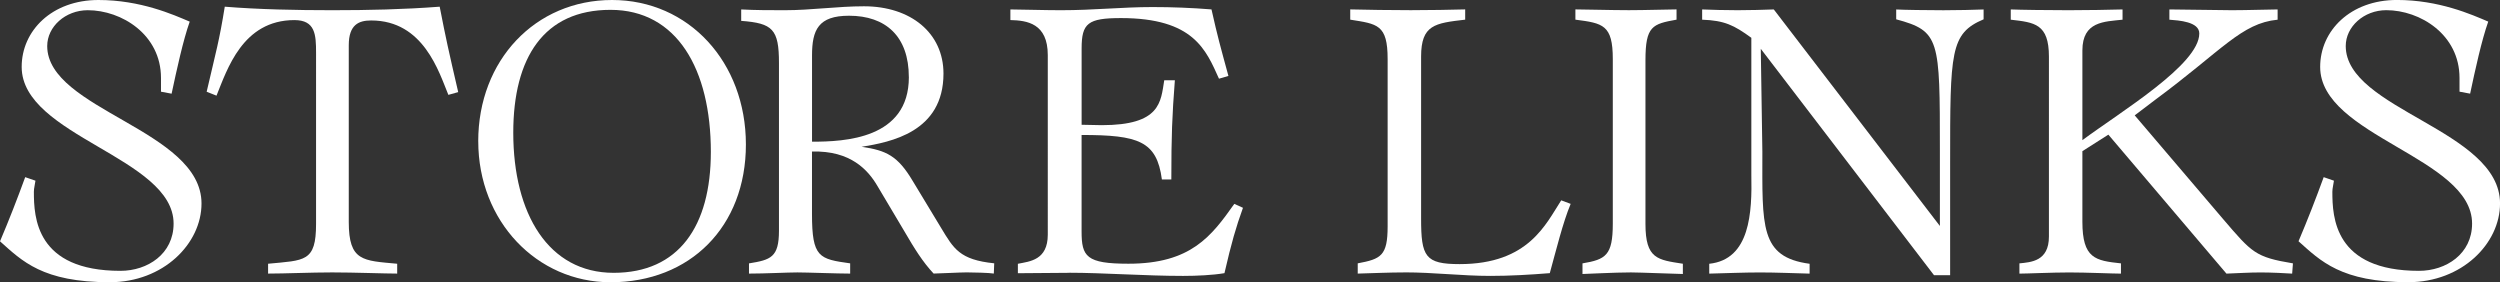
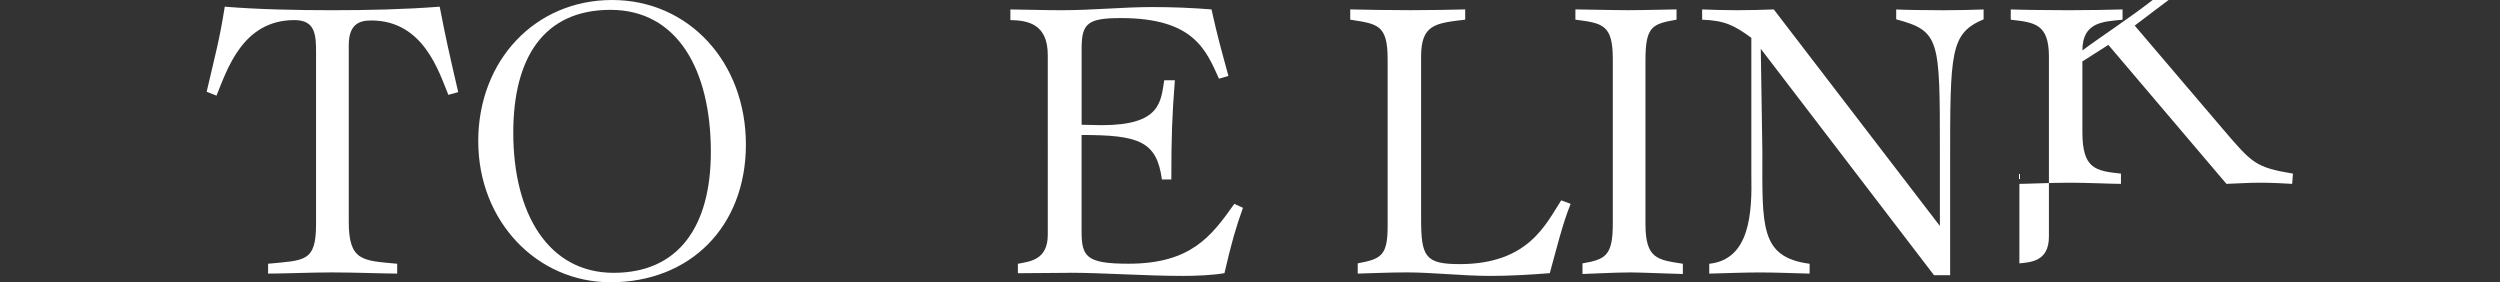
<svg xmlns="http://www.w3.org/2000/svg" id="b" viewBox="0 0 744 84">
  <rect x="0" y="0" width="744" height="84" fill="#333333" stroke="none" />
  <g id="c">
-     <path d="M0,71.82c2.69-6.33,5.15-12.65,7.5-19.1l3.05,1.05c-.12,1.05-.47,2.23-.47,3.28,0,7.62.59,23.55,25.77,23.55,8.08,0,15.81-5.04,15.81-14.06,0-19.68-45.21-26.01-45.21-46.63C6.44,9.14,15.46,0,29.28,0c12.53,0,22.26,4.34,27.18,6.44-1.99,5.62-3.86,14.29-5.39,21.44l-3.16-.59v-4.1c0-12.89-11.71-20.15-21.79-20.15-6.68,0-12.07,4.92-12.07,10.66,0,18.98,45.92,24.95,45.92,46.86,0,11.95-11.36,23.43-27.29,23.43-20.03,0-26.12-6.33-32.68-12.18Z" style="fill:#fff;" />
    <path d="M79.77,78.49c10.89-1.05,14.29-.47,14.29-11.83V15.7c0-5.39-.23-9.72-6.44-9.72-15.46,0-20.03,14.76-23.19,22.49l-2.93-1.17c2.81-12.07,3.75-15.11,5.39-25.31,10.07.82,21.32,1.05,31.98,1.05s21.32-.23,31.98-1.05c1.87,9.61,2.58,12.77,5.51,25.42l-2.93.82c-2.81-6.8-7.38-22.14-22.96-22.14-3.63,0-6.68,1.17-6.68,7.38v52.6c0,11.72,4.22,11.48,14.41,12.42v2.93c-3.63,0-12.89-.35-19.33-.35s-13.94.35-19.09.35v-2.93Z" style="fill:#fff;" />
    <path d="M142.32,42.06c0-24.13,16.99-42.06,39.83-42.06s39.83,18.51,39.83,43-16.63,41-40.29,41c-21.9,0-39.36-18.16-39.36-41.94ZM211.55,45.22c0-24.6-10.07-42.29-29.87-42.29s-28.93,14.18-28.93,36.55c0,24.25,10.54,41.71,29.87,41.71s28.93-13.82,28.93-35.97Z" style="fill:#fff;" />
-     <path d="M222.92,78.38c6.44-1.05,8.9-1.76,8.9-9.72V18.75c0-10.08-1.87-11.83-11.24-12.54v-3.4c4.33.23,8.67.23,13,.23,7.85,0,15.7-1.17,23.54-1.17,13.94,0,23.66,7.97,23.66,20.03,0,17.46-15.81,20.39-24.37,21.79,7.38,1.06,10.78,2.7,15.23,10.19l8.43,13.94c3.75,6.21,5.51,9.49,15.81,10.54l-.12,3.05c-1.17-.23-6.56-.35-8.08-.35-1.99,0-8.55.35-9.84.35-3.28-3.51-5.74-7.5-8.67-12.53l-8.08-13.59c-2.69-4.57-7.85-10.54-19.44-10.19v18.63c0,12.89,2.11,13.36,11.36,14.64v3.05c-3.75,0-12.89-.35-15.7-.35-3.04,0-9.6.35-14.41.35v-3.05ZM270.47,22.96c0-12.18-6.91-18.28-17.8-18.28-9.14,0-11.01,4.22-11.01,11.83v25.66c9.72,0,28.82-.82,28.82-19.21Z" style="fill:#fff;" />
    <path d="M318.27,81.19c-5.04,0-10.19.12-15.35.12v-2.81c3.51-.7,8.9-1.05,8.9-8.67V16.4c0-9.49-6.21-10.31-11.13-10.43v-3.16c2.46,0,10.19.23,14.99.23,9.96,0,18.16-.94,27.29-.94,5.86,0,11.71.23,17.57.7,1.87,8.32,2.58,10.78,5.04,19.8l-2.81.82c-3.87-8.55-7.5-18.04-29.17-18.04-9.84,0-11.71,1.52-11.71,9.02v22.73c1.99,0,3.98.12,5.97.12,17.57,0,17.57-6.91,18.62-13.36h3.16c-.82,10.66-1.05,16.52-1.05,29.52h-2.81c-1.52-11.48-7.03-13.24-23.9-13.24v28.7c0,7.5,1.41,9.61,13.94,9.61,18.62,0,24.71-8.2,31.51-17.81l2.58,1.17c-2.11,5.86-3.4,10.31-5.51,19.45-3.4.59-8.2.82-12.3.82-11.25,0-23.9-.94-33.85-.94Z" style="fill:#fff;" />
    <path d="M418.12,81.07c-4.69,0-9.37.23-14.06.35v-3.05c6.91-1.29,8.9-2.23,8.9-11.01V17.57c0-10.31-3.05-10.43-11.13-11.72v-3.05c4.92.12,11.95.23,18.04.23,5.39,0,12.18-.12,16.17-.23v3.05c-9.02,1.05-13.12,1.52-13.12,11.01v48.15c0,11.36,1.17,13.59,11.48,13.59,20.5,0,25.65-11.95,30.22-18.98l2.81,1.05c-2.34,5.62-4.33,13.82-6.21,20.62-5.86.47-11.83.82-17.69.82-8.43,0-16.87-1.05-25.42-1.05Z" style="fill:#fff;" />
    <path d="M470.95,78.38c6.91-1.17,9.02-2.34,9.02-11.83V17.57c0-10.19-2.93-10.66-11.13-11.72v-3.05c2.69,0,10.66.23,15.93.23,4.69,0,12.18-.23,14.17-.23v3.05c-7.15,1.29-9.25,1.87-9.25,12.07v48.74c0,10.43,3.63,10.66,11.13,11.83v3.05c-1.17,0-13-.47-15.46-.47-4.8,0-13.59.47-14.41.47v-3.16Z" style="fill:#fff;" />
    <path d="M524.01,14.53l.47,30.58c0,22.26-.82,31.4,14.06,33.39v2.93c-4.92-.12-9.84-.35-14.76-.35s-10.07.23-15.11.35v-2.93c12.18-1.29,12.77-15.23,12.53-26.59V11.25c-5.15-3.75-7.97-5.15-14.64-5.39v-3.05c2.81.12,7.03.23,10.54.23s7.85-.12,10.78-.23l49.43,64.44v-22.49c0-33.16,0-35.5-13-39.01v-2.93c1.99.12,9.37.23,14.06.23,3.98,0,9.25-.12,11.95-.23v2.93c-9.96,4.22-9.96,9.61-9.96,42.88v33.27h-4.8l-51.54-67.36Z" style="fill:#fff;" />
-     <path d="M600.97,78.38c3.4-.35,8.79-.59,8.79-7.97V16.87c0-9.84-4.33-10.19-11.36-11.01v-3.05c2.69.12,11.48.23,17.22.23,5.39,0,12.18-.12,16.05-.23v3.05c-5.39.59-11.95.47-11.95,9.14v26.71c11.36-8.44,34.79-22.49,34.79-31.75,0-3.52-6.09-3.87-8.9-4.1v-3.05l18.62.23c4.57,0,11.48-.23,13.59-.23v3.05c-10.78,1.05-16.4,9.02-36.2,23.67l-6.33,4.8,26.36,30.93c8.55,9.96,9.49,11.25,20.73,13.12l-.23,3.05c-1.76-.12-6.21-.35-9.37-.35-3.4,0-6.79.23-10.19.35l-35.14-41.36-7.73,4.92v20.97c0,11.01,3.87,11.6,11.48,12.42v3.05c-2.46,0-10.19-.35-15.34-.35s-12.65.35-14.88.35v-3.05Z" style="fill:#fff;" />
-     <path d="M684.03,71.82c2.69-6.33,5.15-12.65,7.5-19.1l3.05,1.05c-.12,1.05-.47,2.23-.47,3.28,0,7.62.59,23.55,25.77,23.55,8.08,0,15.81-5.04,15.81-14.06,0-19.68-45.21-26.01-45.21-46.63,0-10.78,9.02-19.92,22.84-19.92,12.53,0,22.26,4.34,27.18,6.44-1.99,5.62-3.87,14.29-5.39,21.44l-3.16-.59v-4.1c0-12.89-11.71-20.15-21.79-20.15-6.68,0-12.07,4.92-12.07,10.66,0,18.98,45.92,24.95,45.92,46.86,0,11.95-11.36,23.43-27.29,23.43-20.03,0-26.12-6.33-32.68-12.18Z" style="fill:#fff;" />
+     <path d="M600.97,78.38c3.4-.35,8.79-.59,8.79-7.97V16.87c0-9.84-4.33-10.19-11.36-11.01v-3.05c2.69.12,11.48.23,17.22.23,5.39,0,12.18-.12,16.05-.23v3.05c-5.39.59-11.95.47-11.95,9.14c11.36-8.44,34.79-22.49,34.79-31.75,0-3.52-6.09-3.87-8.9-4.1v-3.05l18.62.23c4.57,0,11.48-.23,13.59-.23v3.05c-10.78,1.05-16.4,9.02-36.2,23.67l-6.33,4.8,26.36,30.93c8.55,9.96,9.49,11.25,20.73,13.12l-.23,3.05c-1.76-.12-6.21-.35-9.37-.35-3.4,0-6.79.23-10.19.35l-35.14-41.36-7.73,4.92v20.97c0,11.01,3.87,11.6,11.48,12.42v3.05c-2.46,0-10.19-.35-15.34-.35s-12.65.35-14.88.35v-3.05Z" style="fill:#fff;" />
  </g>
</svg>